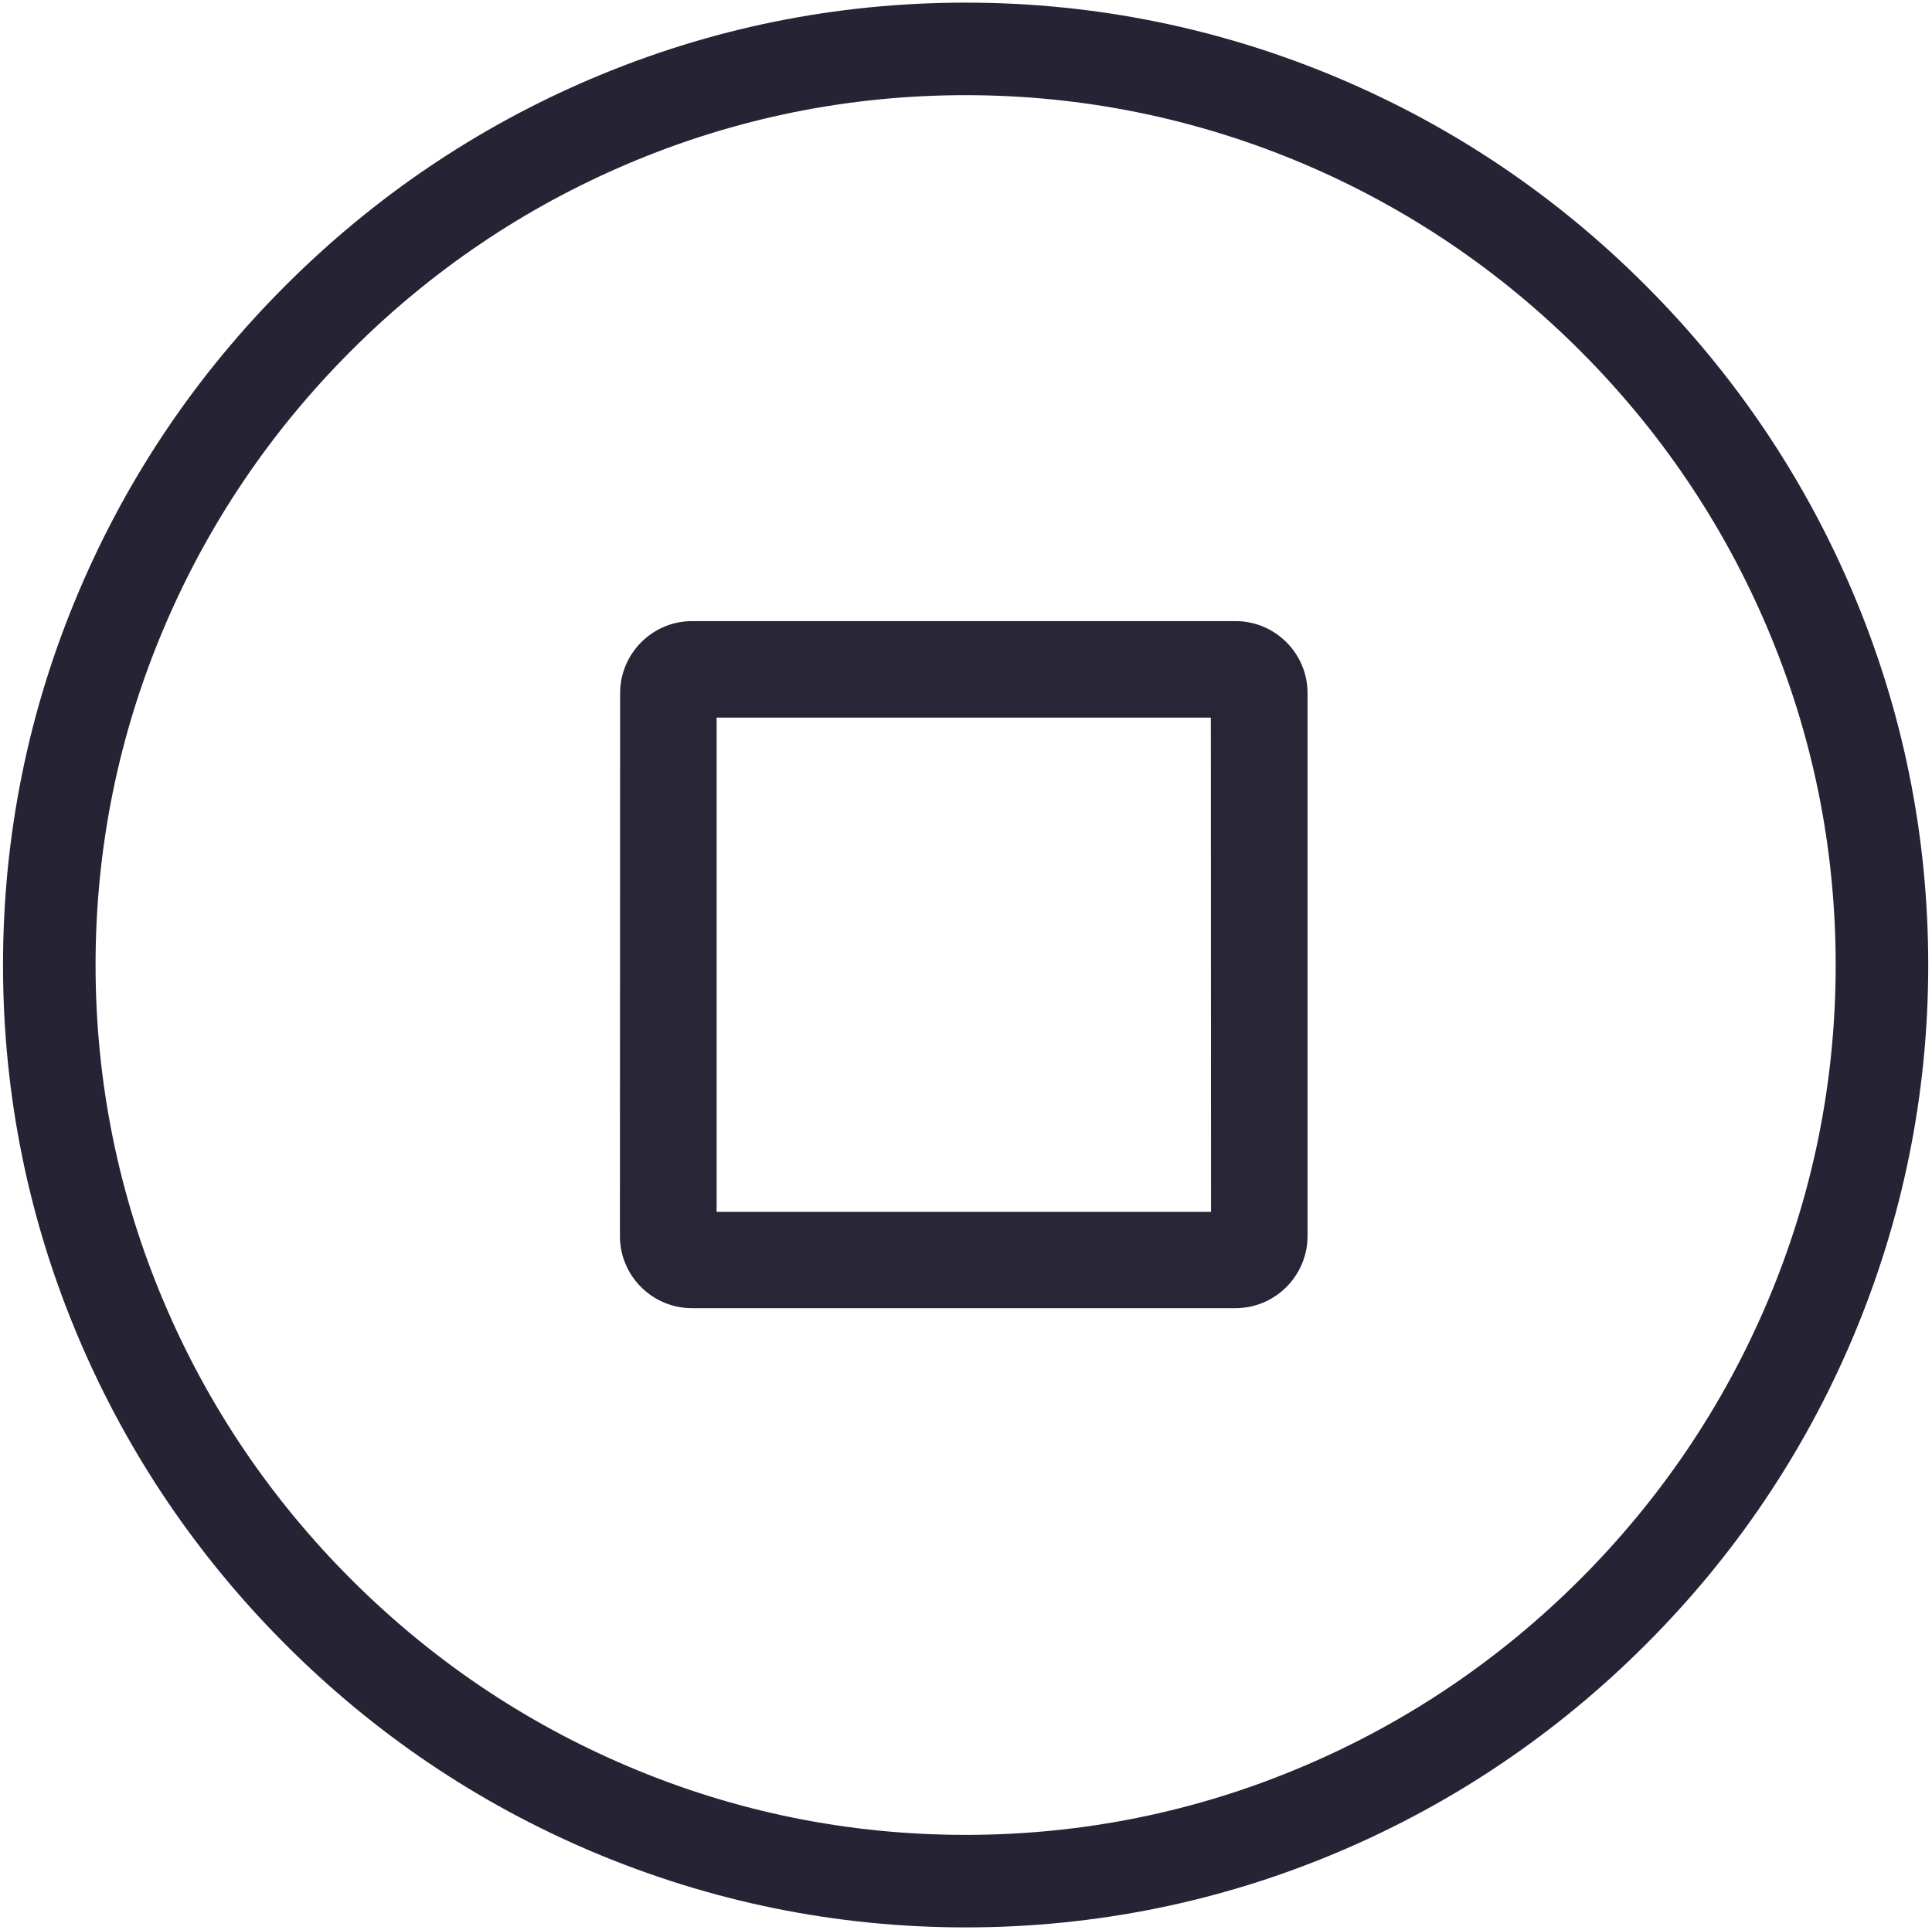
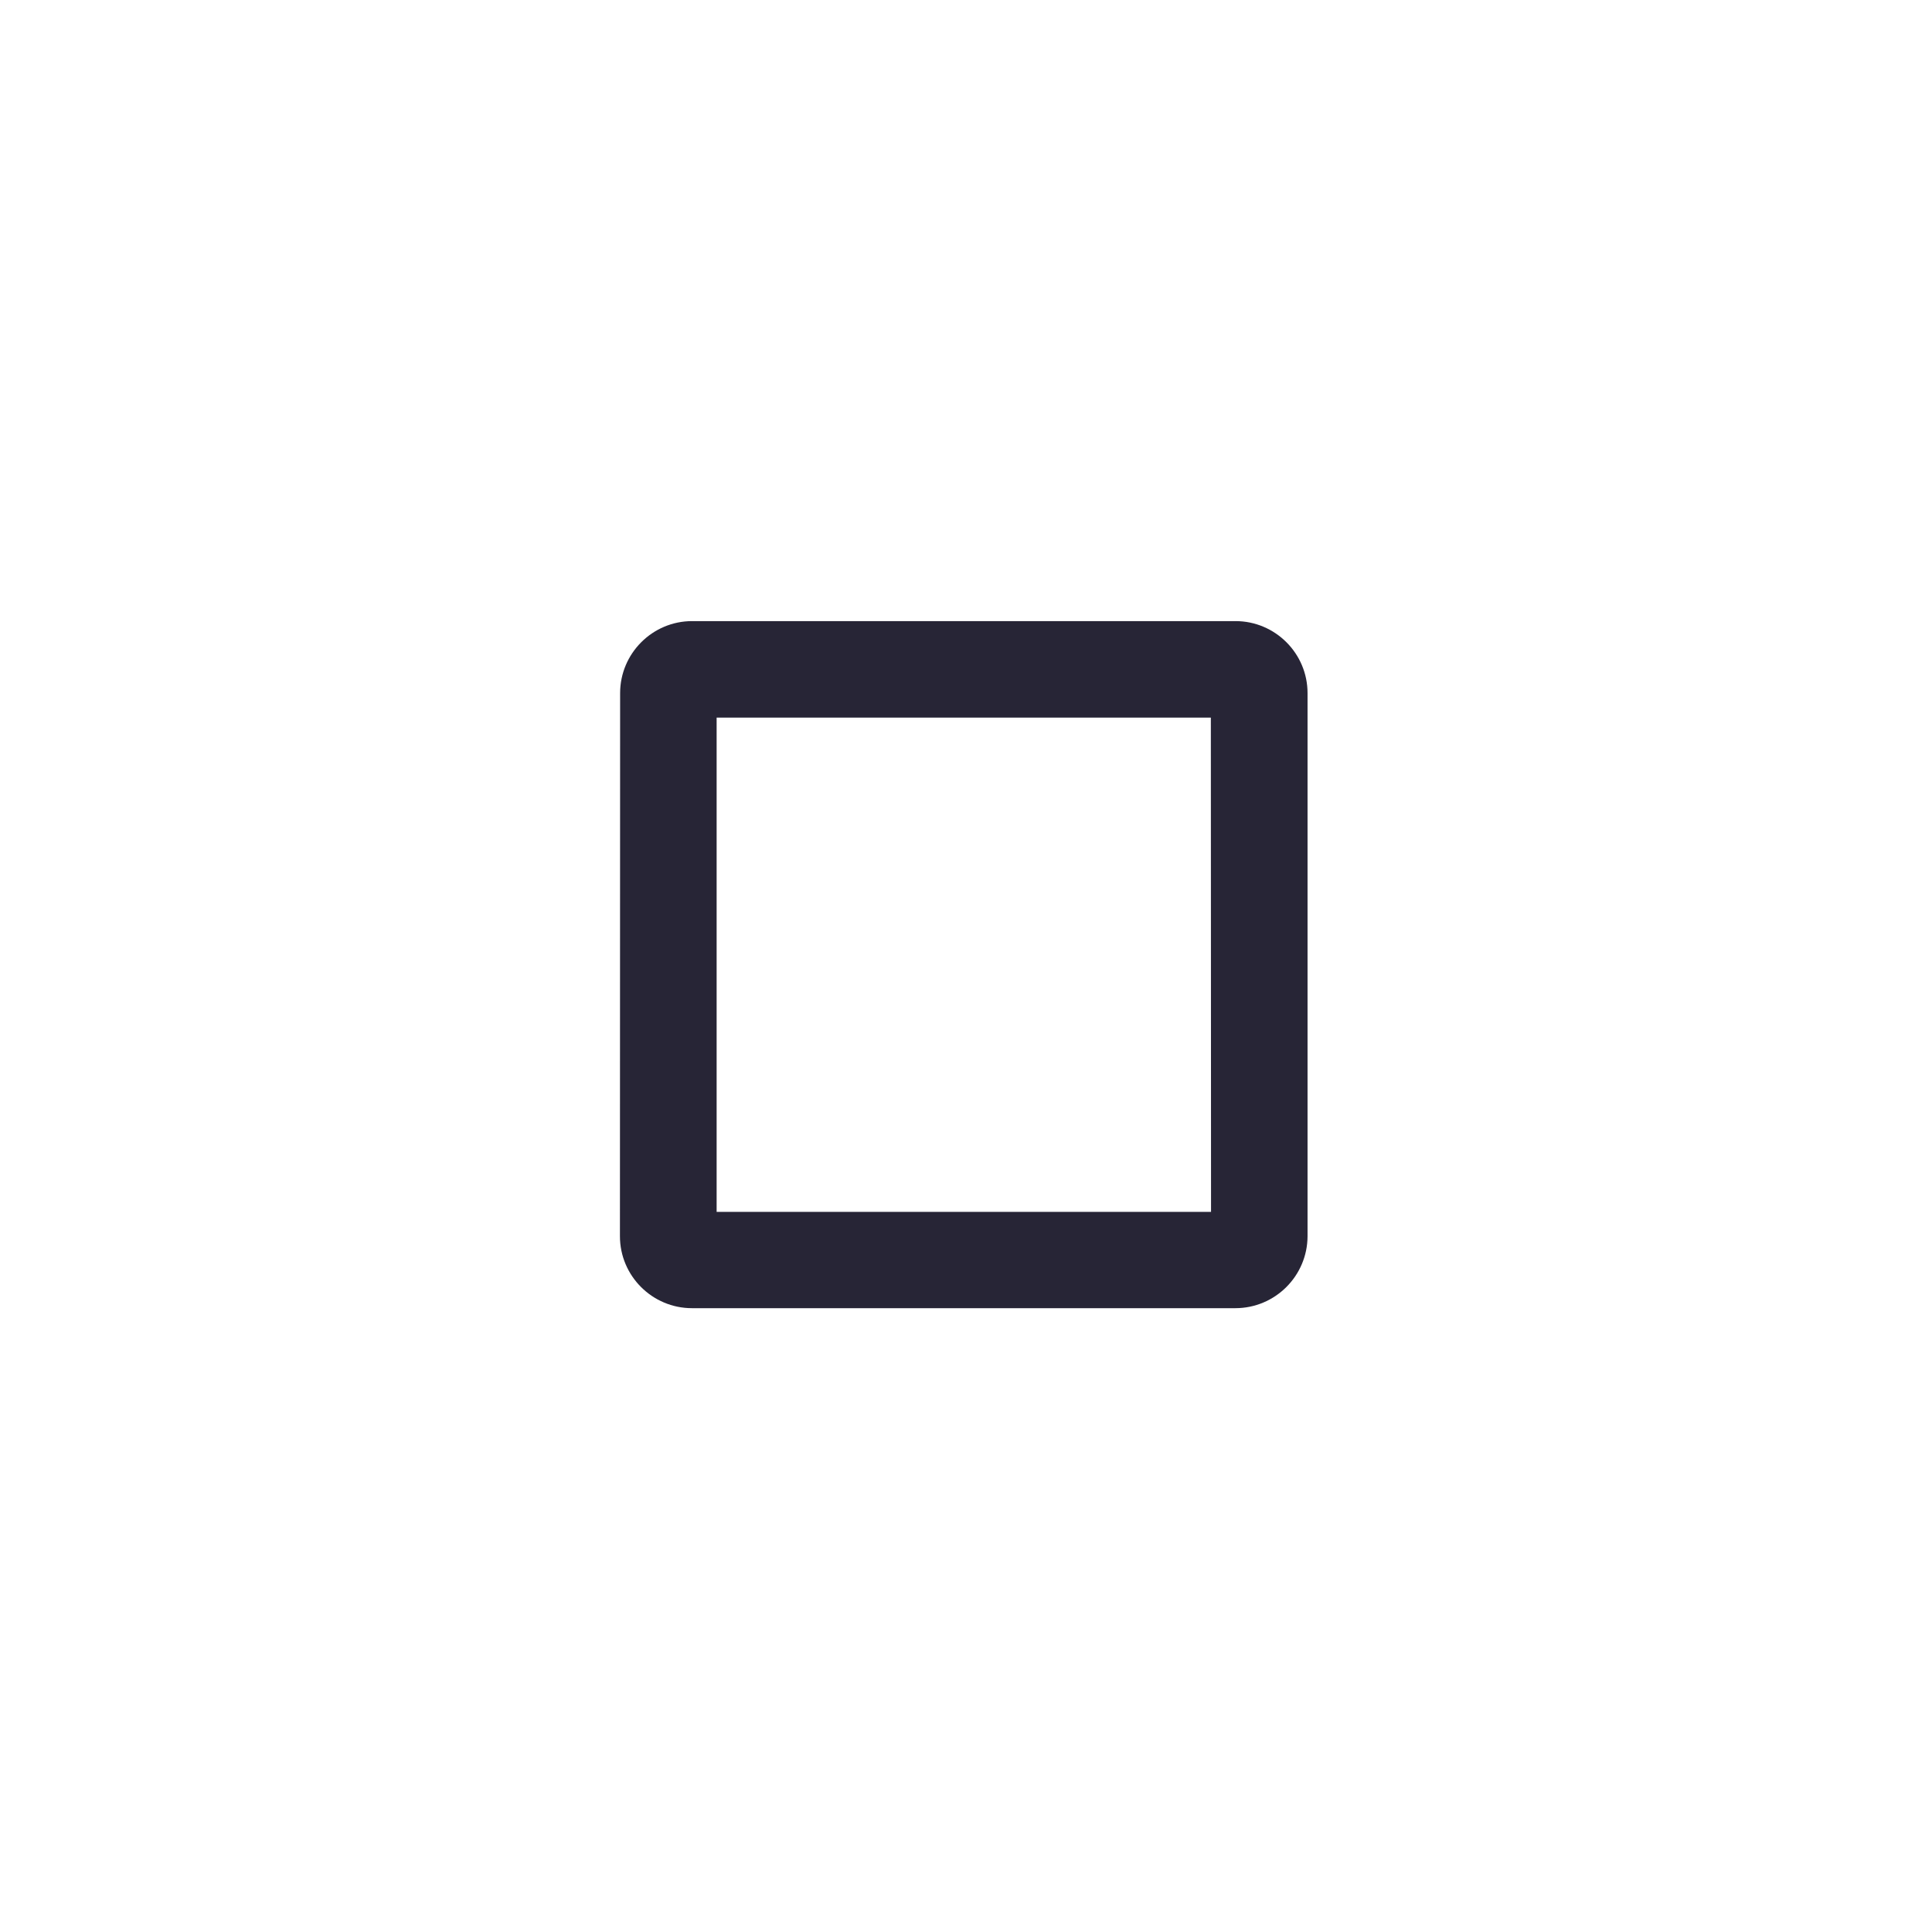
<svg xmlns="http://www.w3.org/2000/svg" viewBox="0 0 1025 1024" version="1.1">
-   <path d="M512.3 1022.8c-68.7 0-135.4-13.6-198.4-40.3-60.8-25.8-115.4-62.7-162.3-109.7-47-47-83.9-101.6-109.7-162.3C15.1 647.5 1.6 580.8 1.6 512.1S15.1 376.7 41.9 313.7c25.8-60.8 62.7-115.4 109.7-162.3 47-47 101.6-83.9 162.3-109.7 63-26.8 129.7-40.3 198.4-40.3s135.4 13.6 198.4 40.3c60.8 25.8 115.4 62.7 162.3 109.7 47 47 83.9 101.6 109.7 162.3 26.8 63 40.3 129.7 40.3 198.4s-13.6 135.4-40.3 198.4c-25.8 60.8-62.7 115.4-109.7 162.3-47 47-101.6 83.9-162.3 109.7C647.7 1009.3 580.9 1022.8 512.3 1022.8zM512.3 50.5c-62 0-122.3 12.2-179.2 36.4-54.9 23.3-104.3 56.7-146.8 99.2s-75.9 91.9-99.2 146.8c-24.2 56.9-36.4 117.1-36.4 179.2 0 62 12.2 122.3 36.4 179.2 23.3 54.9 56.7 104.3 99.2 146.8 42.5 42.5 91.9 75.9 146.8 99.2 56.9 24.2 117.1 36.4 179.2 36.4 62 0 122.3-12.2 179.2-36.4 54.9-23.3 104.3-56.7 146.8-99.2 42.5-42.5 75.9-91.9 99.2-146.8 24.2-56.9 36.4-117.1 36.4-179.2s-12.2-122.3-36.4-179.2c-23.3-54.9-56.7-104.3-99.2-146.8-42.5-42.5-91.9-75.9-146.8-99.2C634.6 62.8 574.3 50.5 512.3 50.5z" fill="#252334" p-id="1791" />
  <path d="M655.4 694.2 367.1 694.2c-21 0-38.2-17.1-38.2-38.2L329 367.8c0-21 17.1-38.2 38.2-38.2l288.3 0c21 0 38.2 17.1 38.2 38.2l0 288.3C693.6 677.1 676.5 694.2 655.4 694.2zM380.2 643.1l262.3 0L642.4 380.8 380.2 380.8 380.2 643.1z" fill="#272536" p-id="1792" />
</svg>